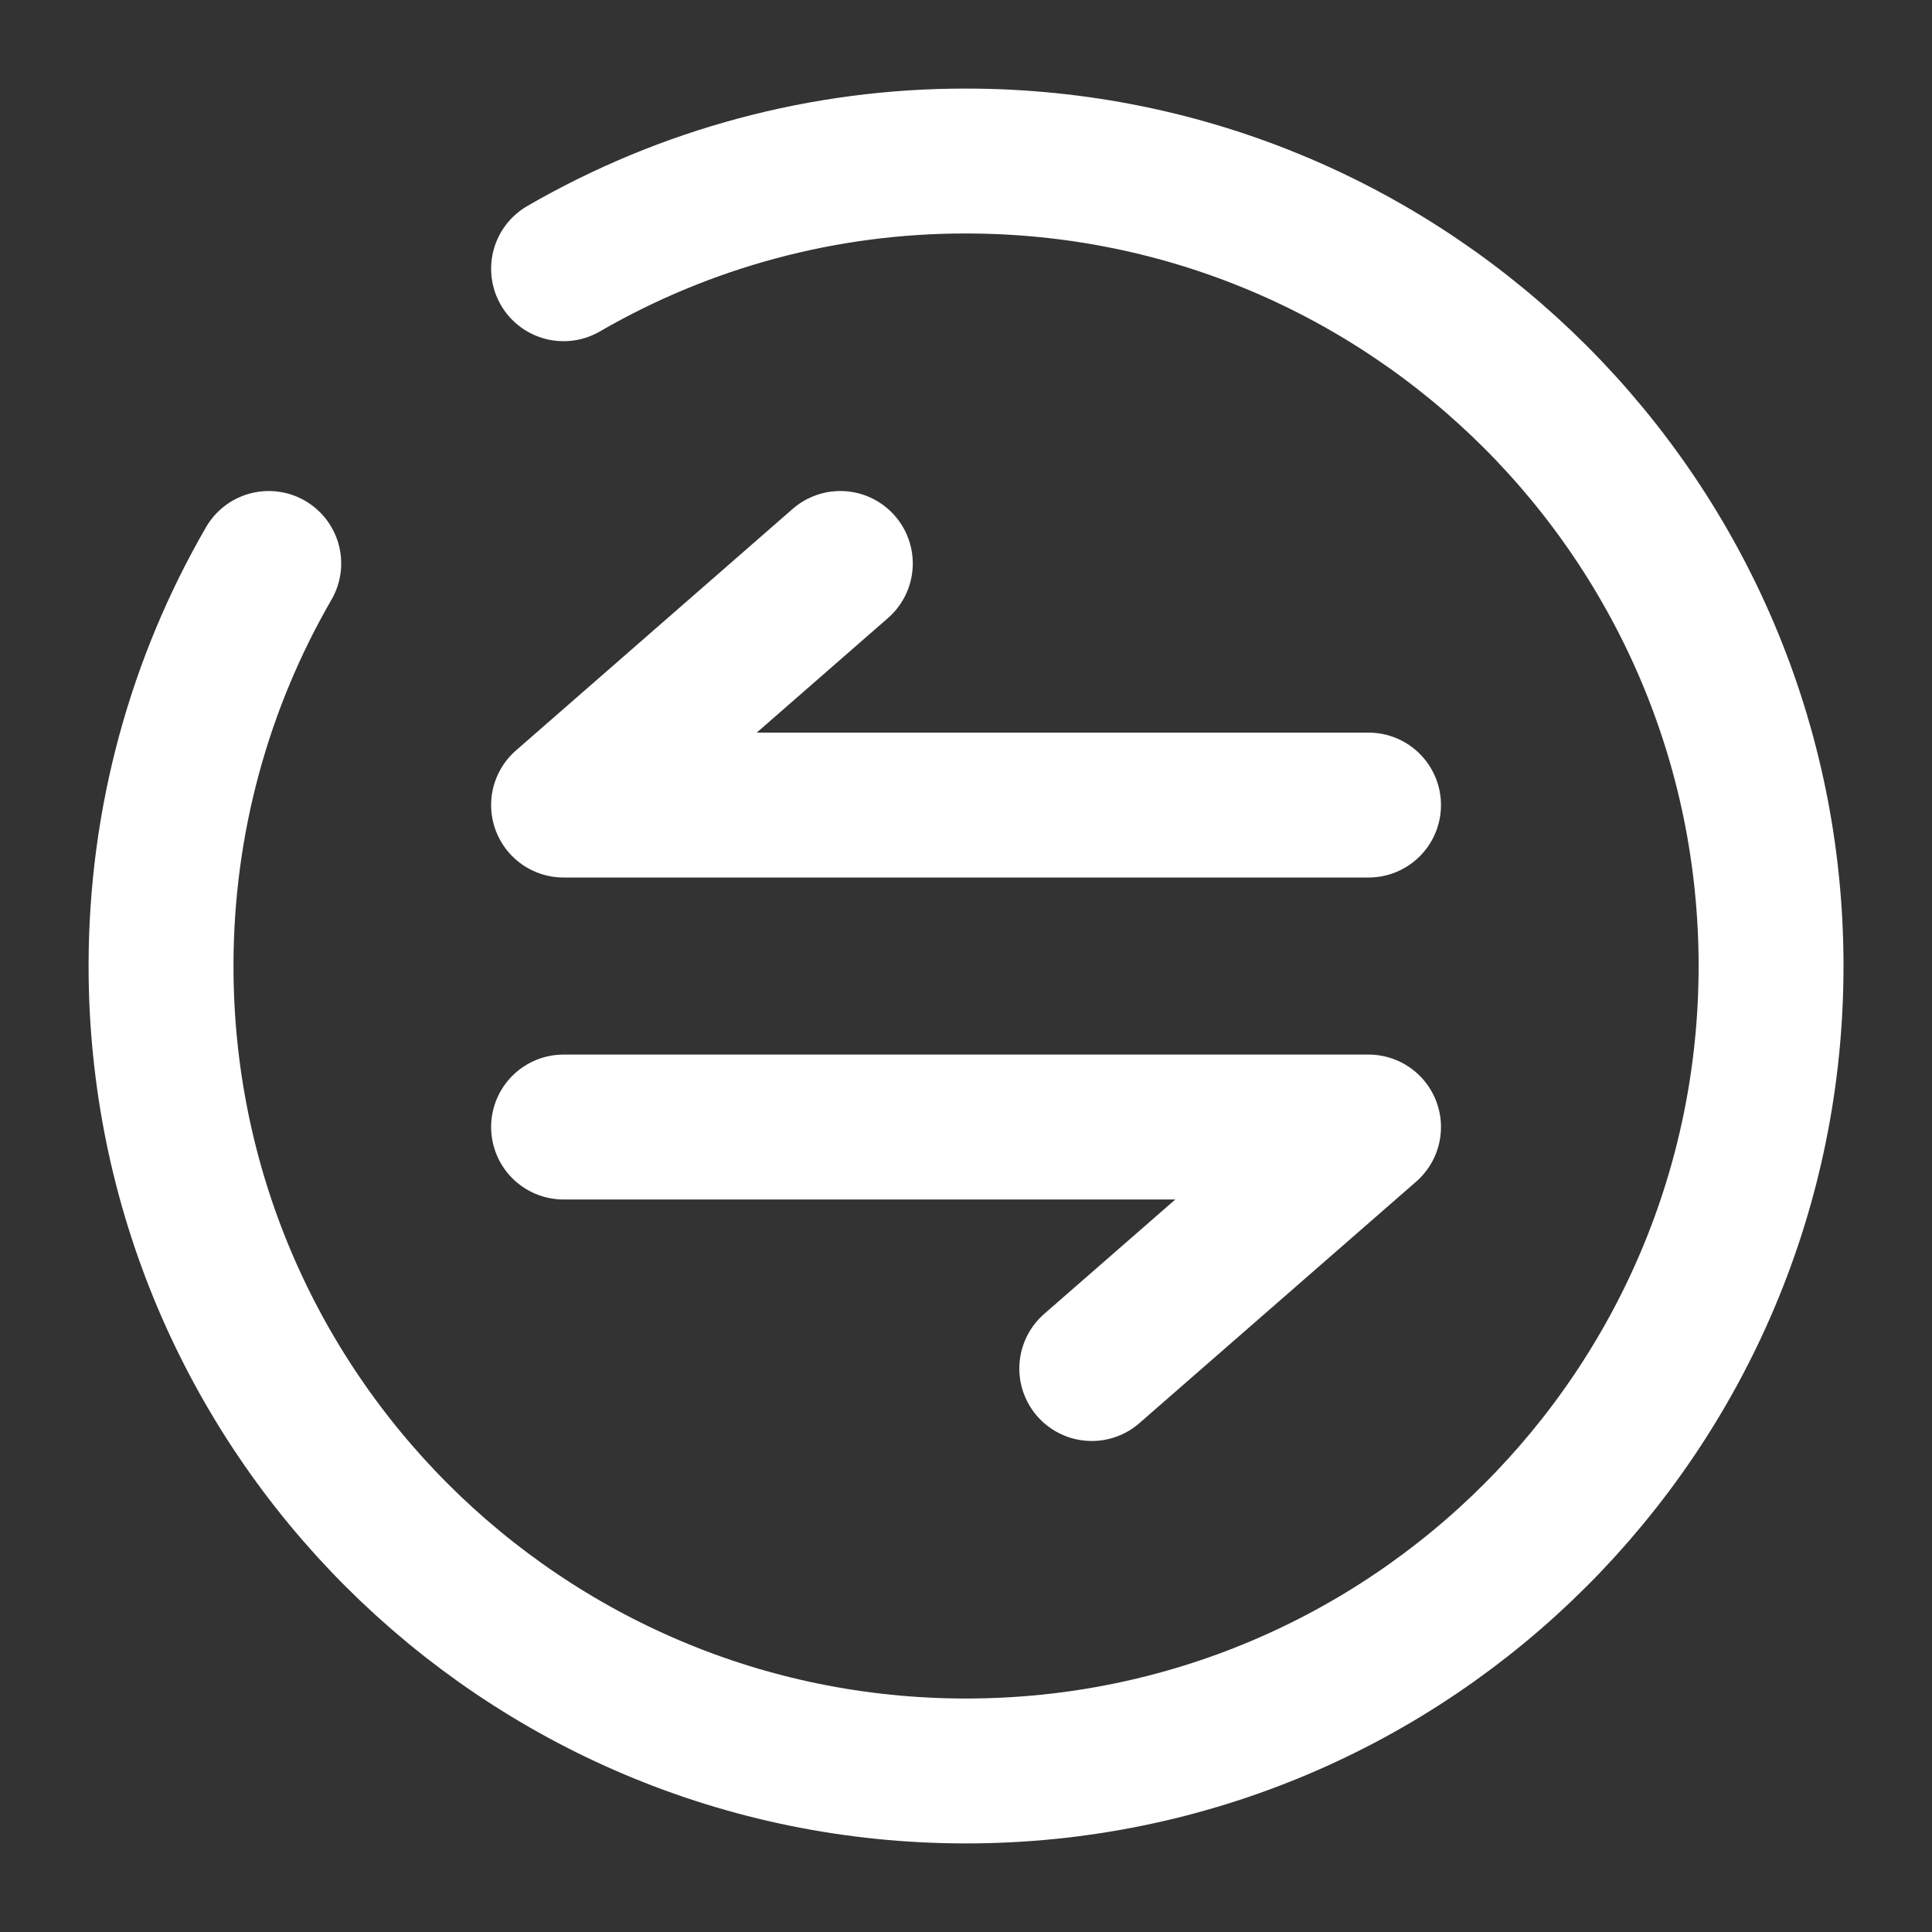
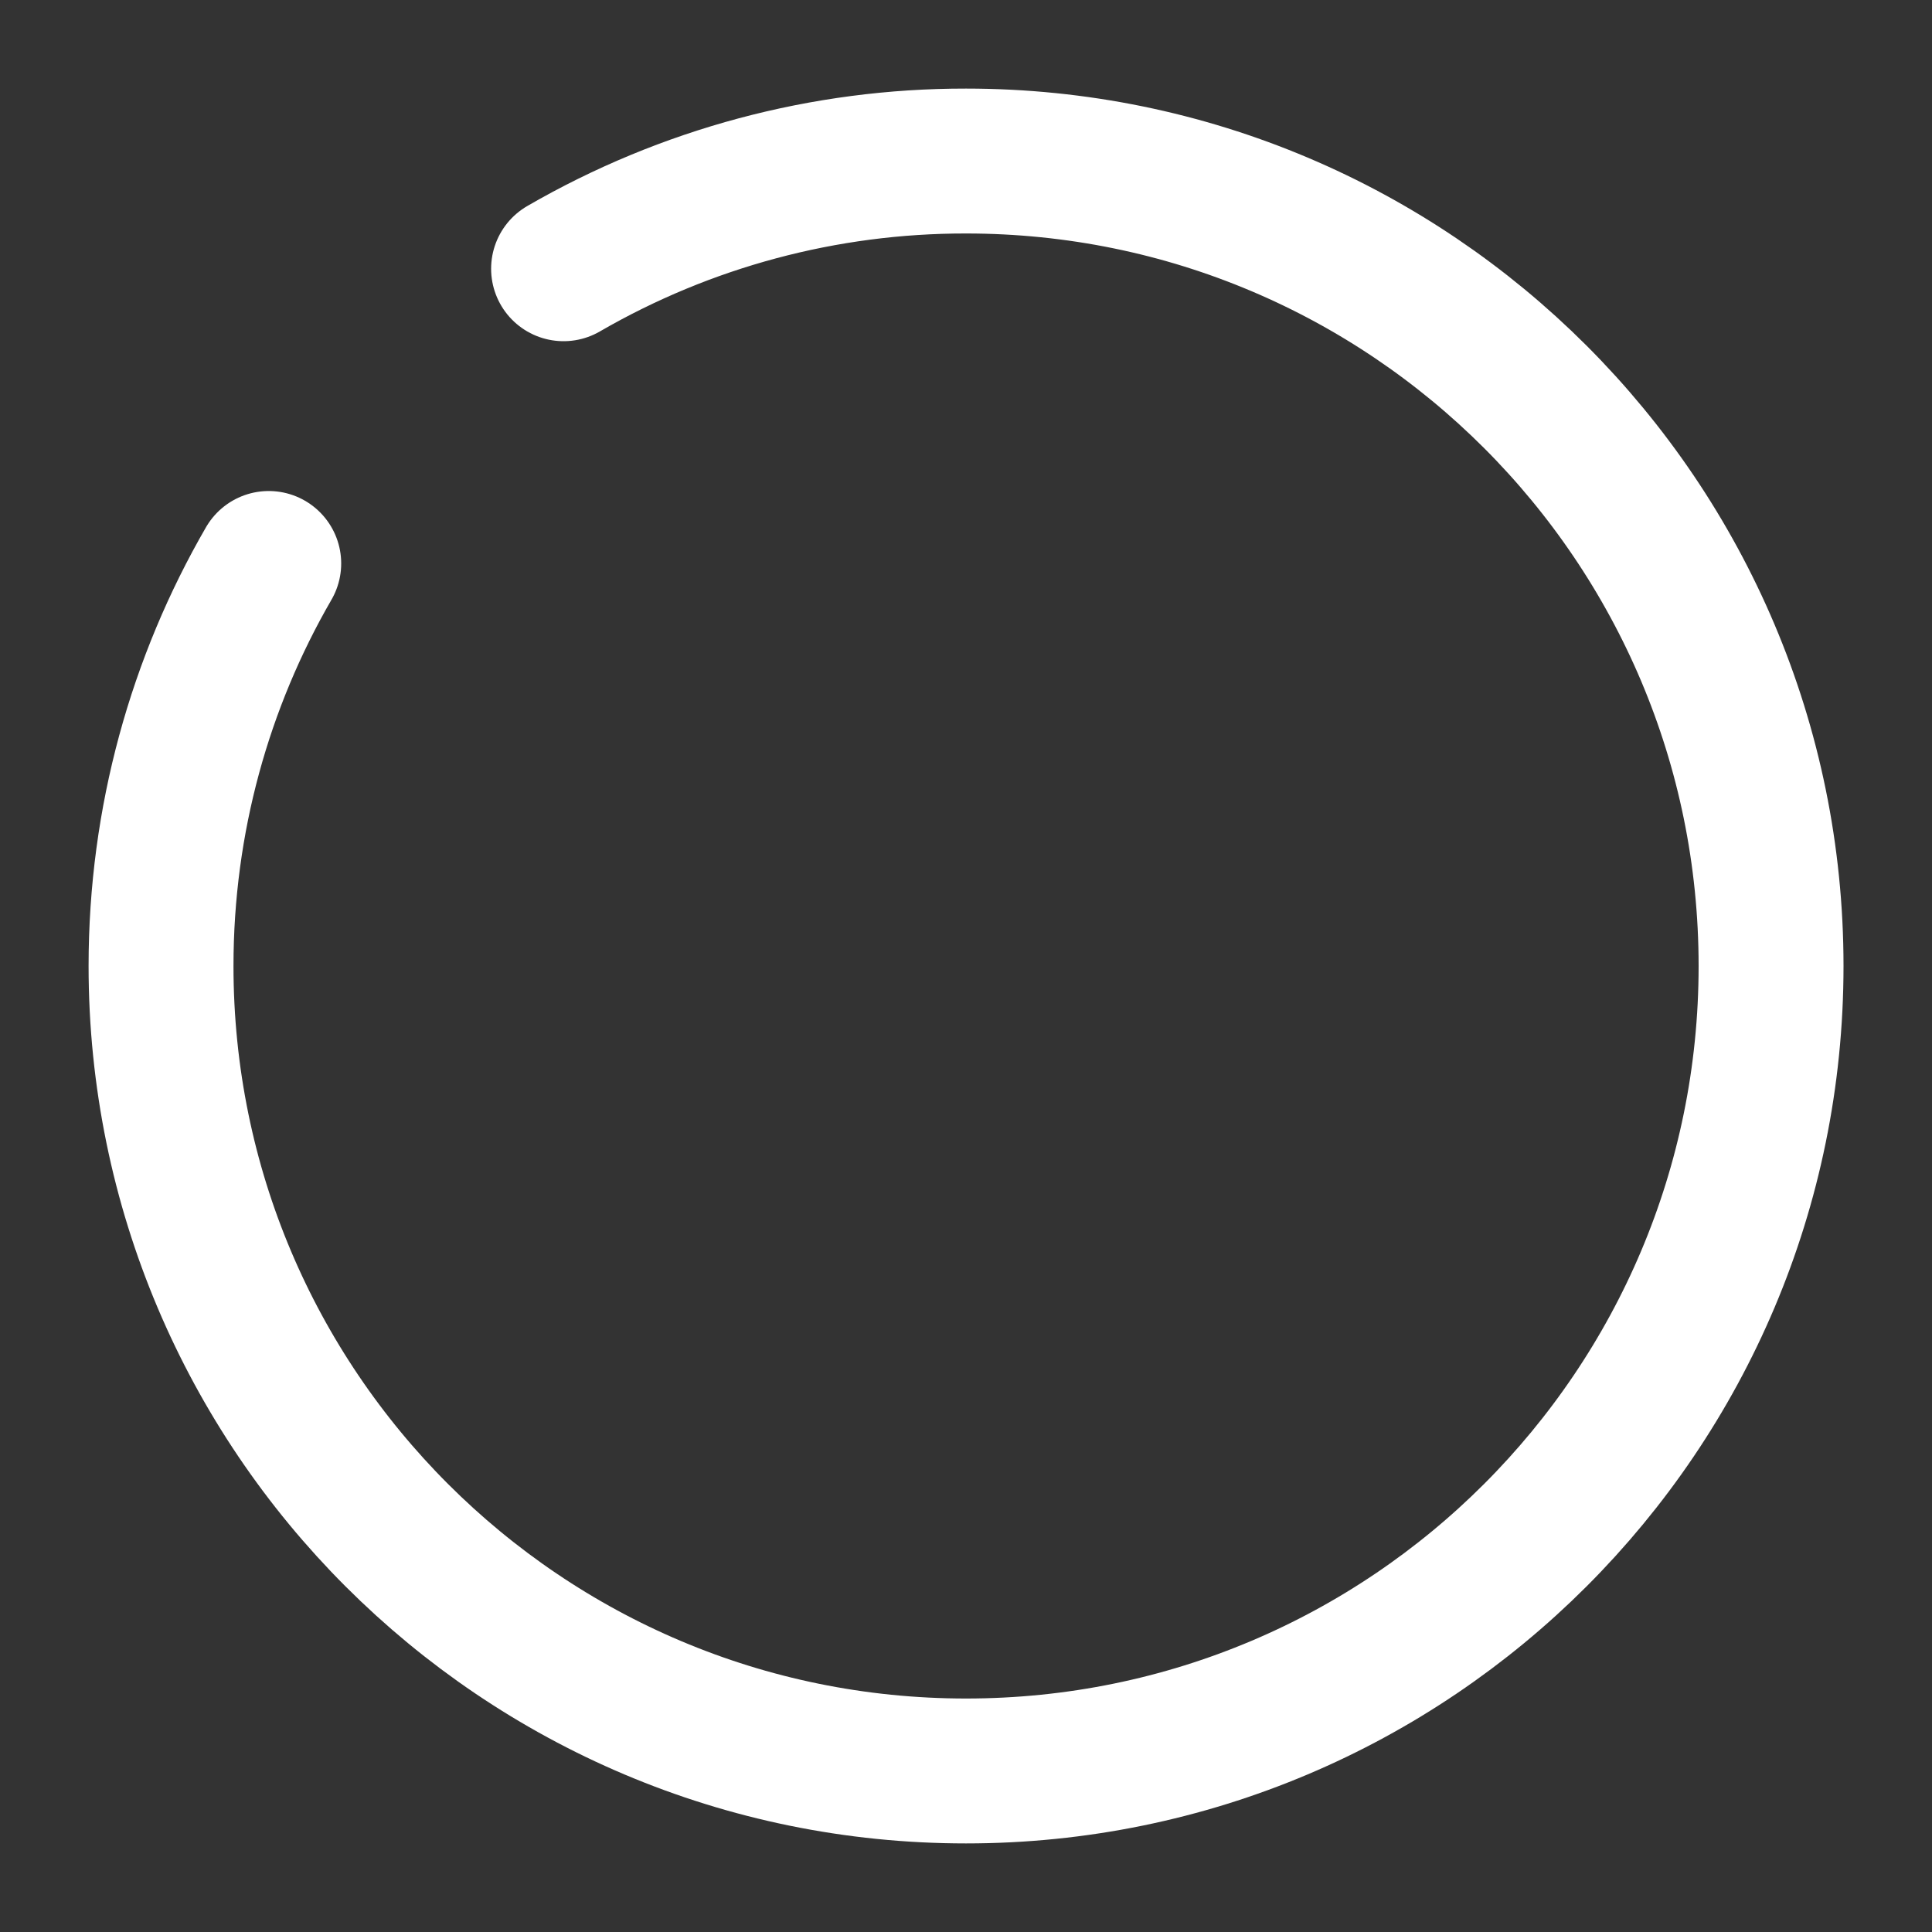
<svg xmlns="http://www.w3.org/2000/svg" width="20" height="20" viewBox="0 0 20 20" fill="none">
  <rect x="0" y="0" width="20" height="20" fill="#333333" stroke="none" />
  <g clip-path="url(#clip0_1379_13356)">
-     <path d="M14.167 8.334H5.834L8.699 5.833M5.834 11.667H14.167L11.302 14.167" stroke="white" stroke-width="1.5" stroke-linecap="round" stroke-linejoin="round" />
    <path d="M5.834 2.782C7.1 2.049 8.537 1.665 10 1.667C14.603 1.667 18.334 5.398 18.334 10C18.334 14.603 14.603 18.333 10 18.333C5.398 18.333 1.667 14.603 1.667 10C1.667 8.483 2.073 7.058 2.782 5.833" stroke="white" stroke-width="1.5" stroke-linecap="round" />
  </g>
  <defs>
    <clipPath id="clip0_1379_13356">
      <rect width="20" height="20" fill="white" />
    </clipPath>
  </defs>
</svg>